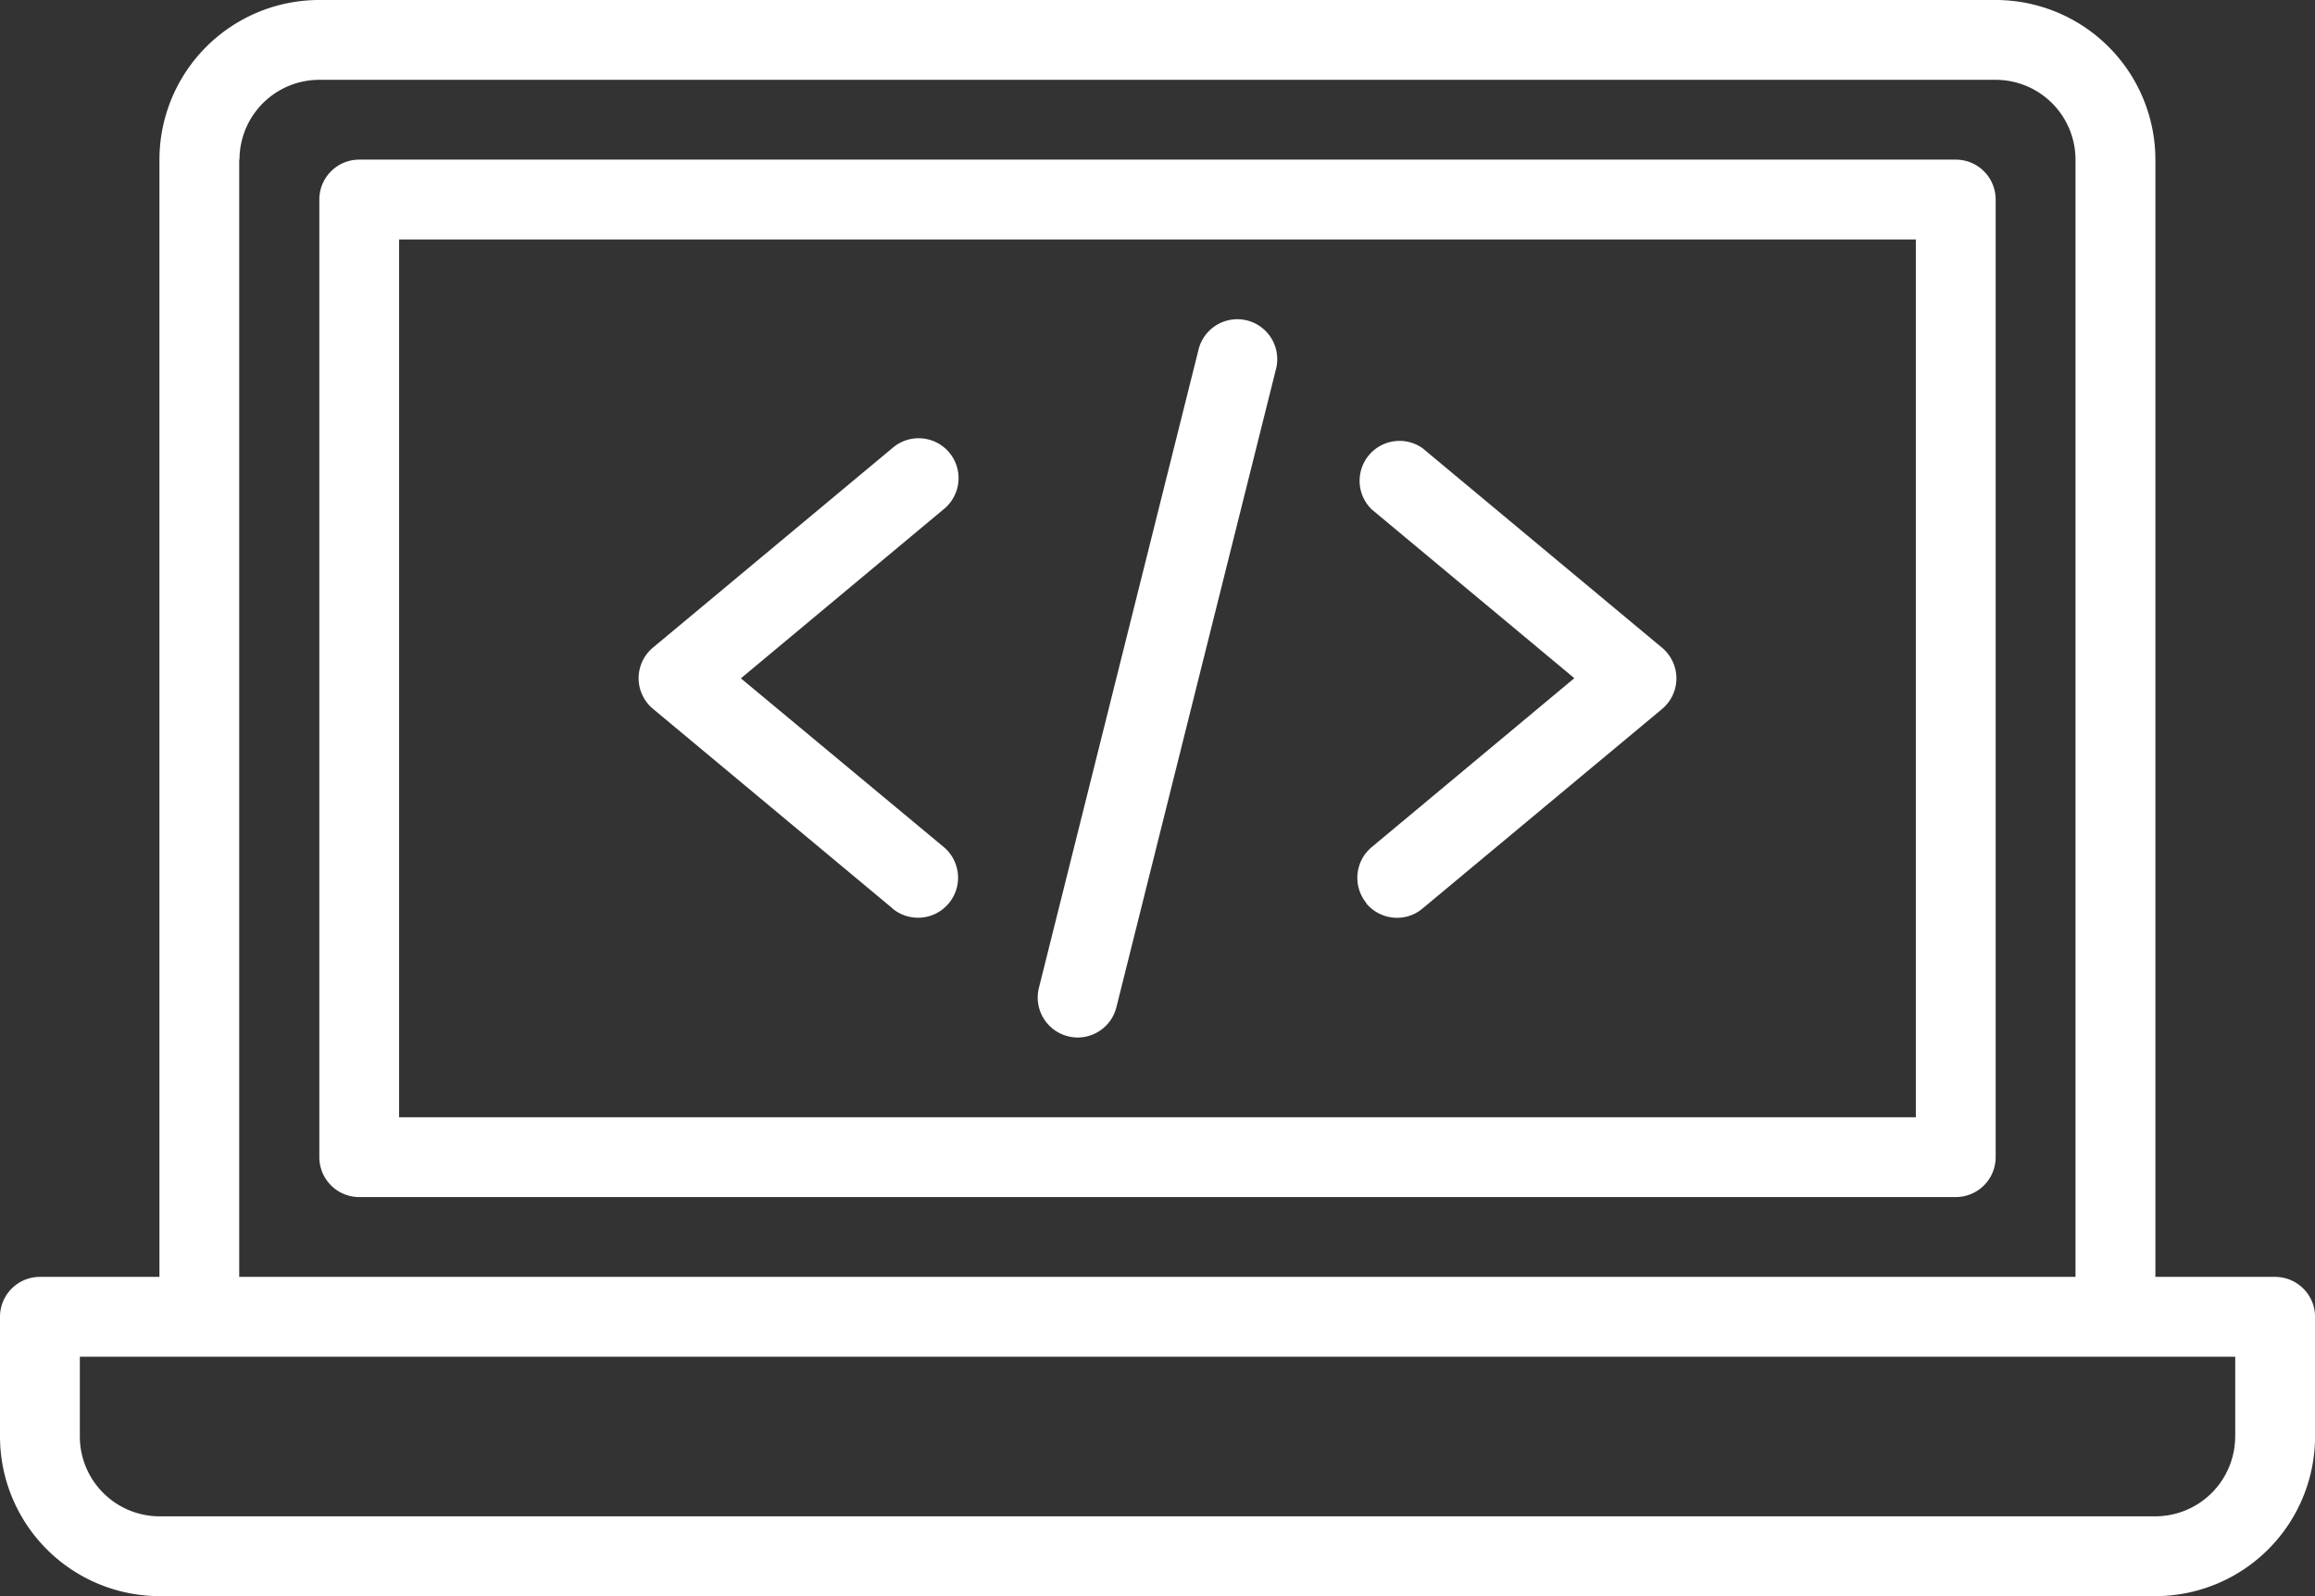
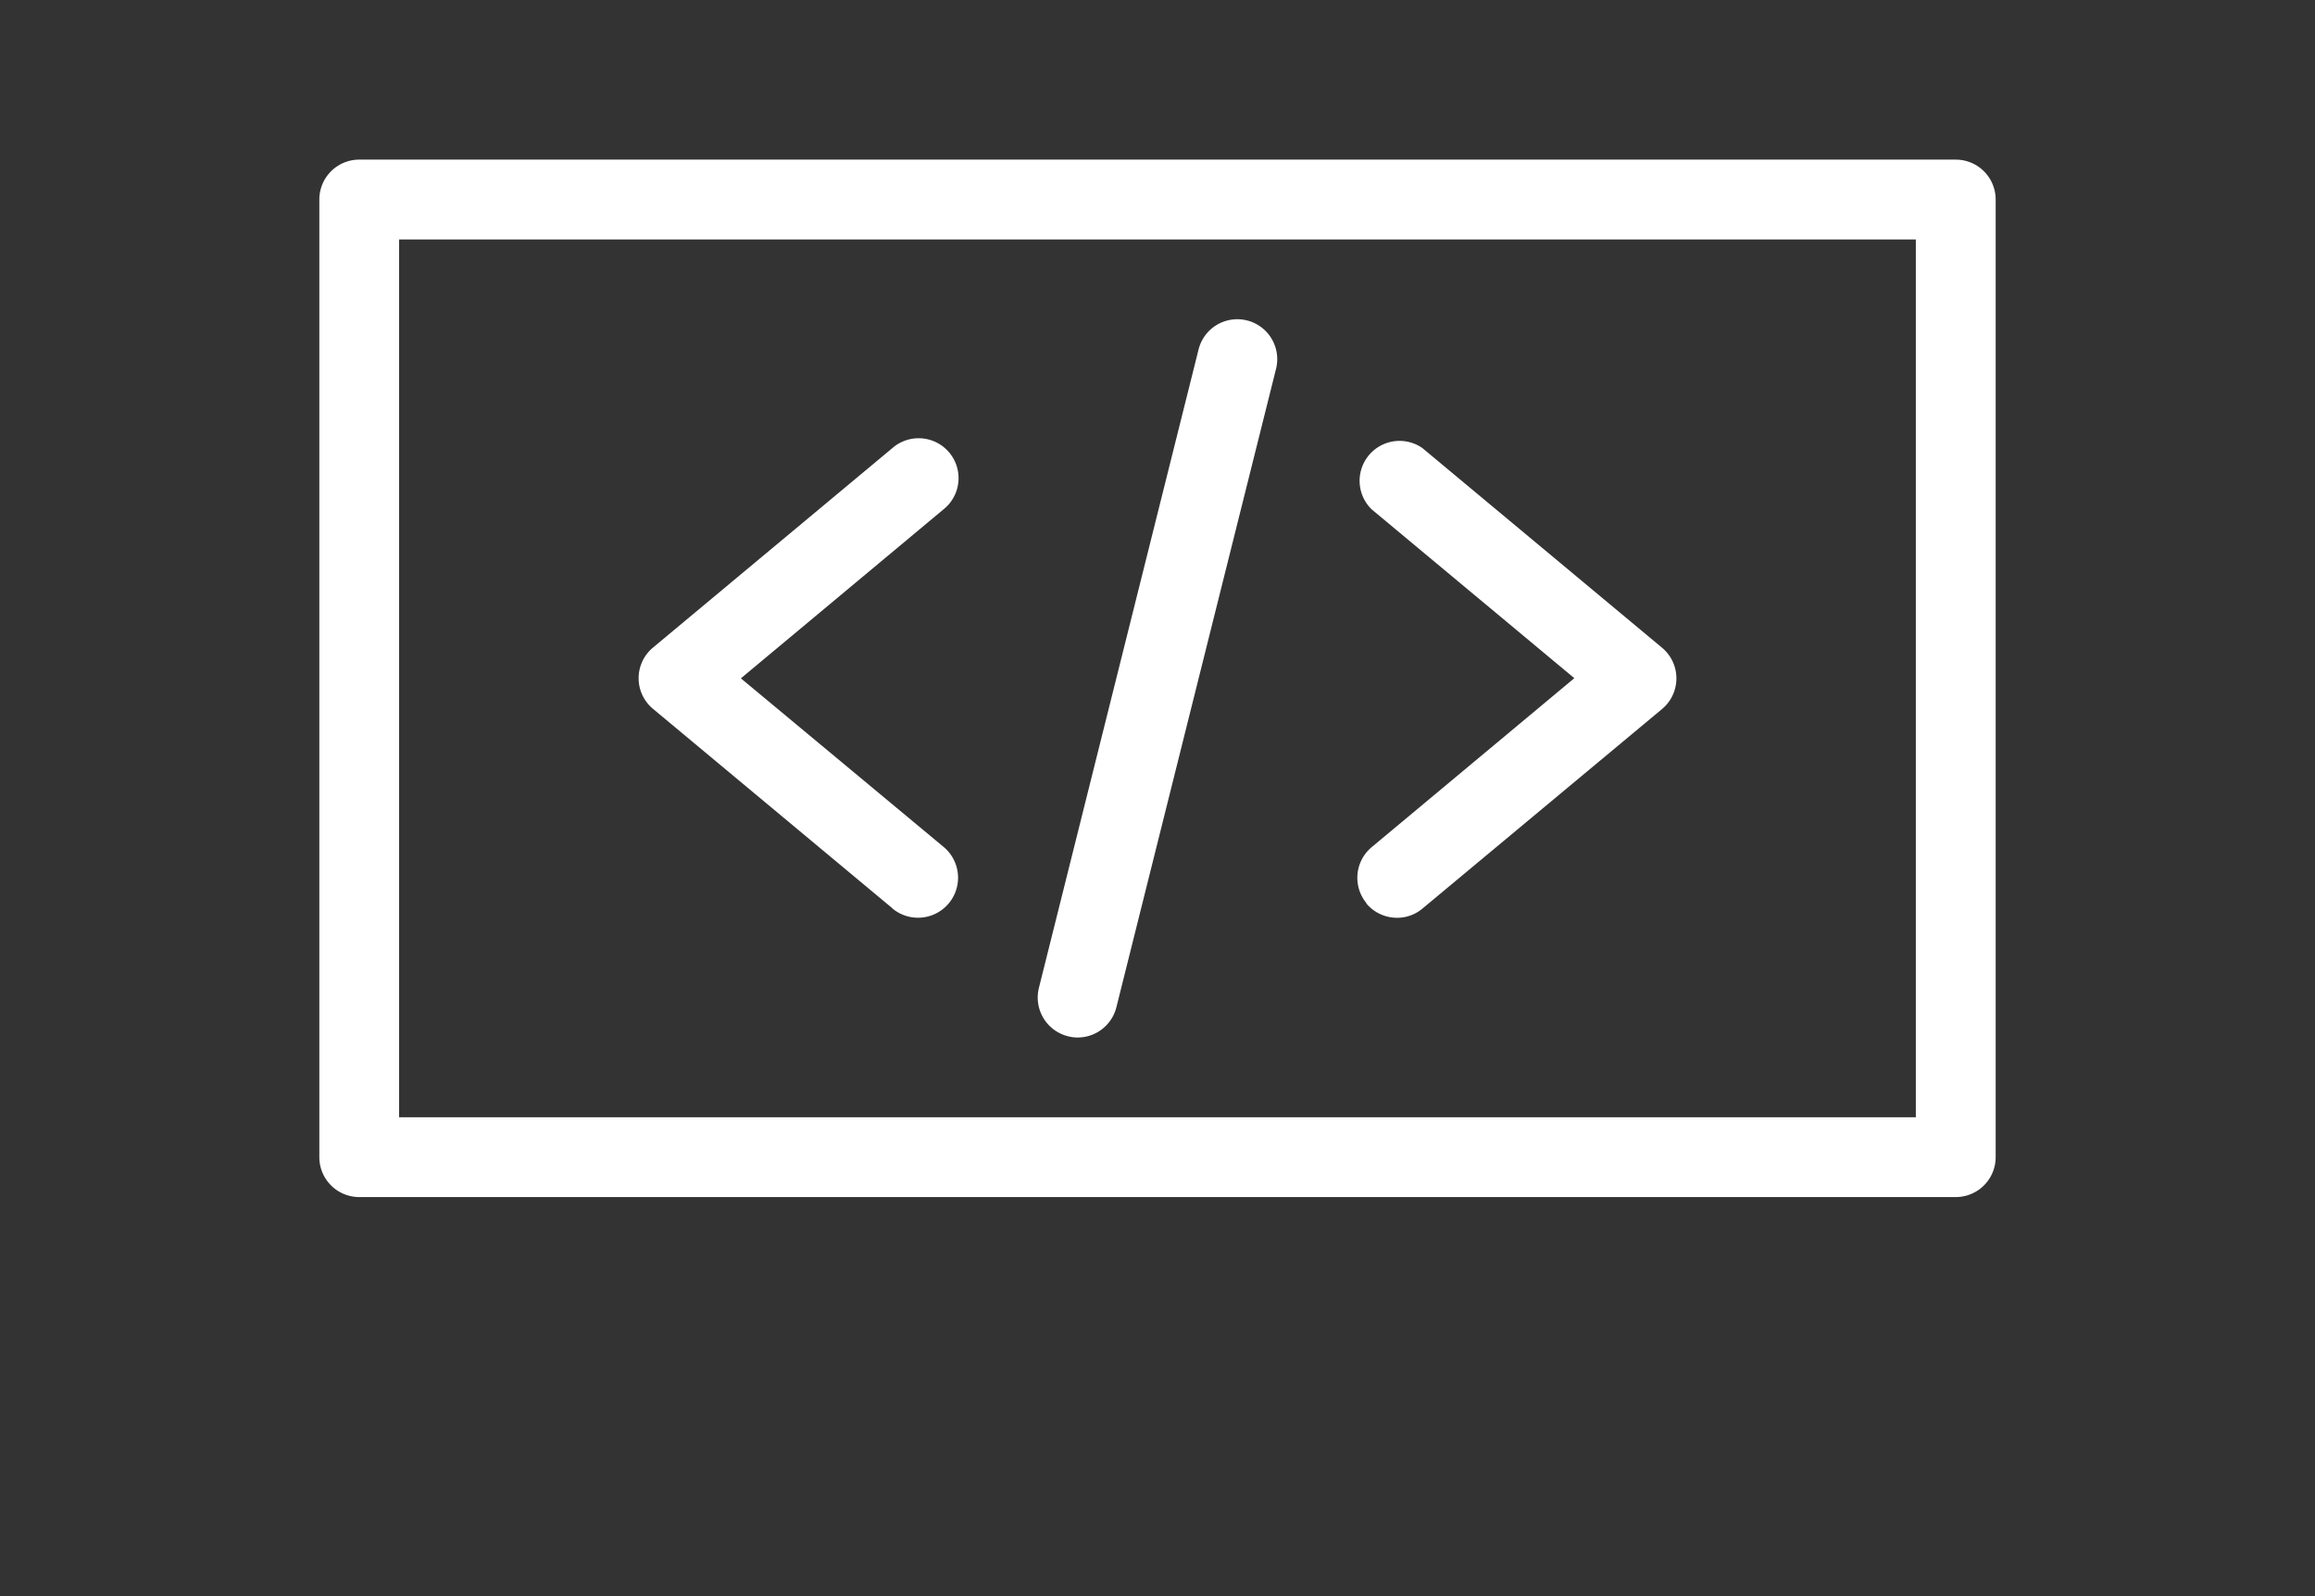
<svg xmlns="http://www.w3.org/2000/svg" id="Capa_1" data-name="Capa 1" viewBox="0 0 413.51 285.18">
  <rect x="0" y="0" width="413.51" height="285.18" fill="#333333" stroke="none" />
  <defs>
    <style>.cls-1{fill:#fff;fill-rule:evenodd;}</style>
  </defs>
  <title>icon-code-white</title>
-   <path class="cls-1" d="M699.38,586.14H678V386.52A28.55,28.55,0,0,0,649.47,358H350a28.55,28.55,0,0,0-28.52,28.52V586.14H300.13a7.13,7.13,0,0,0-7.13,7.13v21.39a28.55,28.55,0,0,0,28.52,28.52H678a28.55,28.55,0,0,0,28.52-28.52V593.27a7.14,7.14,0,0,0-7.13-7.13ZM335.78,386.52A14.27,14.27,0,0,1,350,372.26H649.47a14.27,14.27,0,0,1,14.26,14.26V586.14h-328V386.52ZM692.25,614.66A14.28,14.28,0,0,1,678,628.92H321.52a14.27,14.27,0,0,1-14.26-14.26V600.4h385v14.26Z" transform="translate(-293 -358)" />
  <path class="cls-1" d="M642.34,386.52H357.16a7.13,7.13,0,0,0-7.12,7.13v171.1a7.13,7.13,0,0,0,7.12,7.13H642.34a7.13,7.13,0,0,0,7.13-7.13V393.65a7.13,7.13,0,0,0-7.13-7.13Zm-7.13,171.1H364.29V400.78H635.21V557.62Z" transform="translate(-293 -358)" />
  <path class="cls-1" d="M452.41,520.32a7.13,7.13,0,1,0,9.14-11L425.34,479.2,461.54,449a7.13,7.13,0,1,0-9.13-10.95l-42.77,35.65a7.12,7.12,0,0,0,0,10.95l42.77,35.64Z" transform="translate(-293 -358)" />
  <path class="cls-1" d="M537.05,519.41a7.15,7.15,0,0,0,5.49,2.57,7,7,0,0,0,4.56-1.66l42.78-35.64a7.13,7.13,0,0,0,0-10.95L547.1,438.08A7.13,7.13,0,0,0,538,449l36.21,30.17L538,509.37a7.13,7.13,0,0,0-.92,10Z" transform="translate(-293 -358)" />
  <path class="cls-1" d="M483.76,543.15a7,7,0,0,0,1.74.22,7.14,7.14,0,0,0,6.91-5.4L520.93,423.9a7.13,7.13,0,1,0-13.84-3.46L478.57,534.51a7.14,7.14,0,0,0,5.19,8.64Z" transform="translate(-293 -358)" />
</svg>